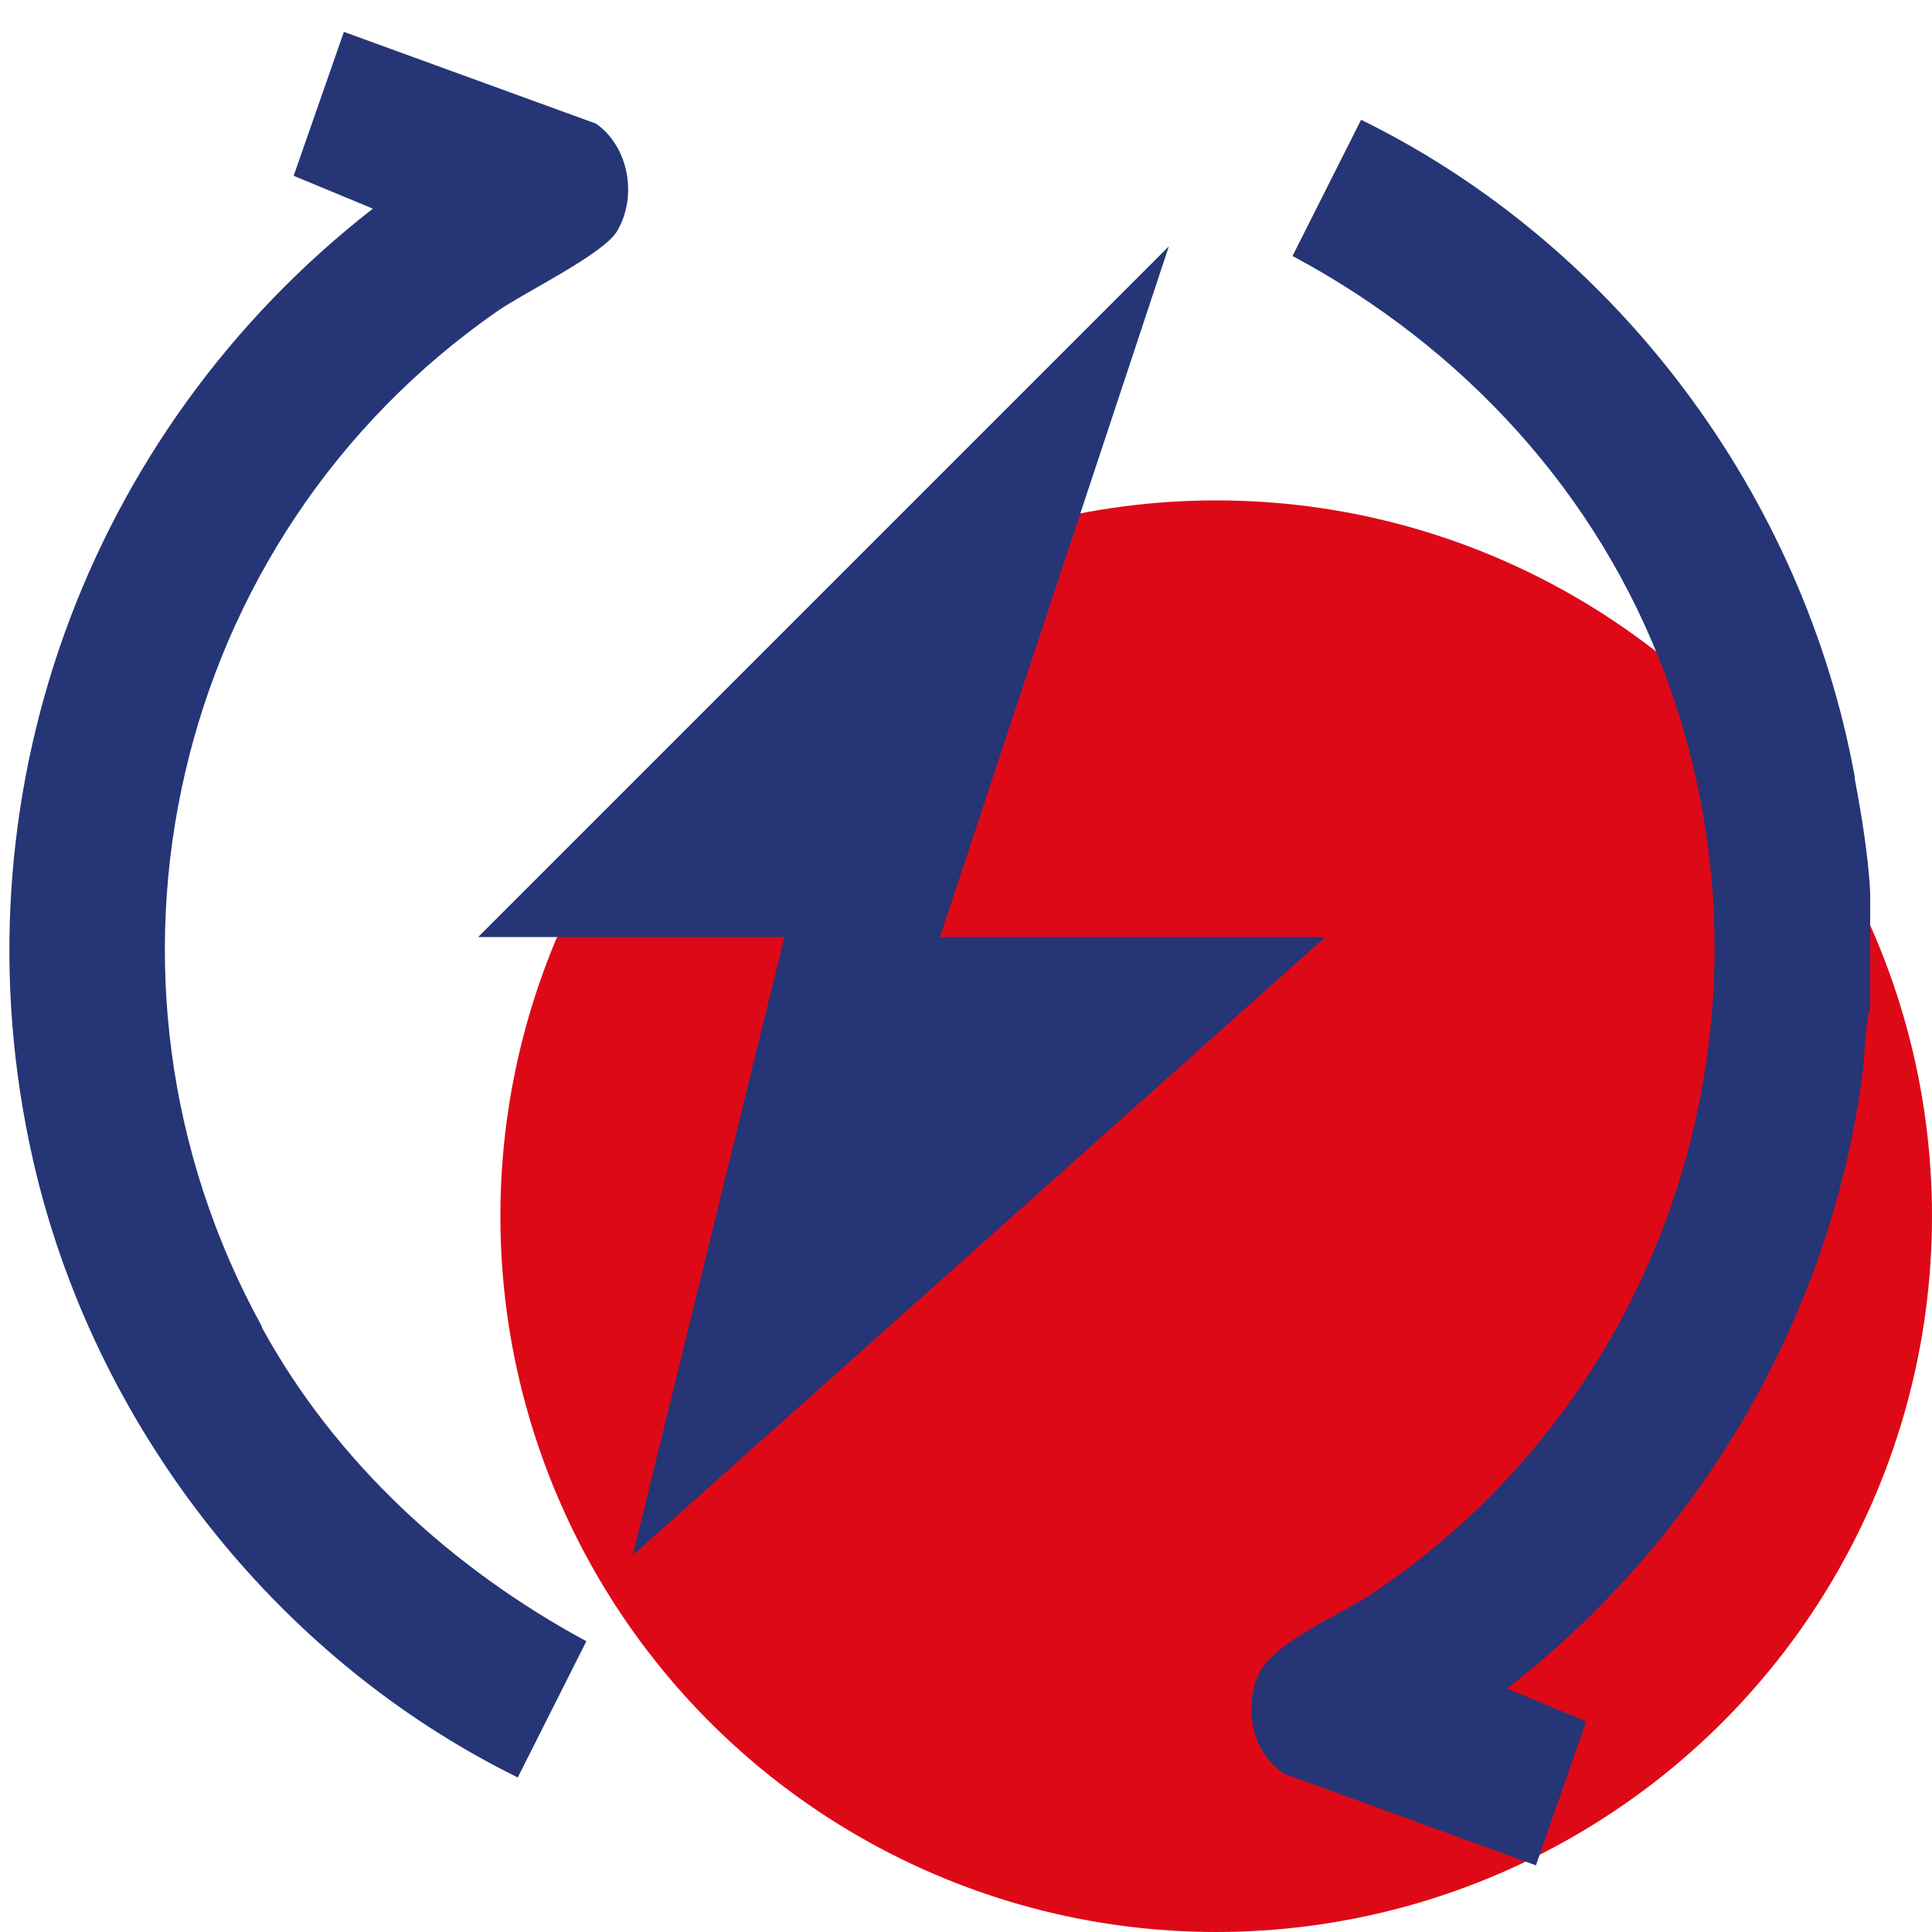
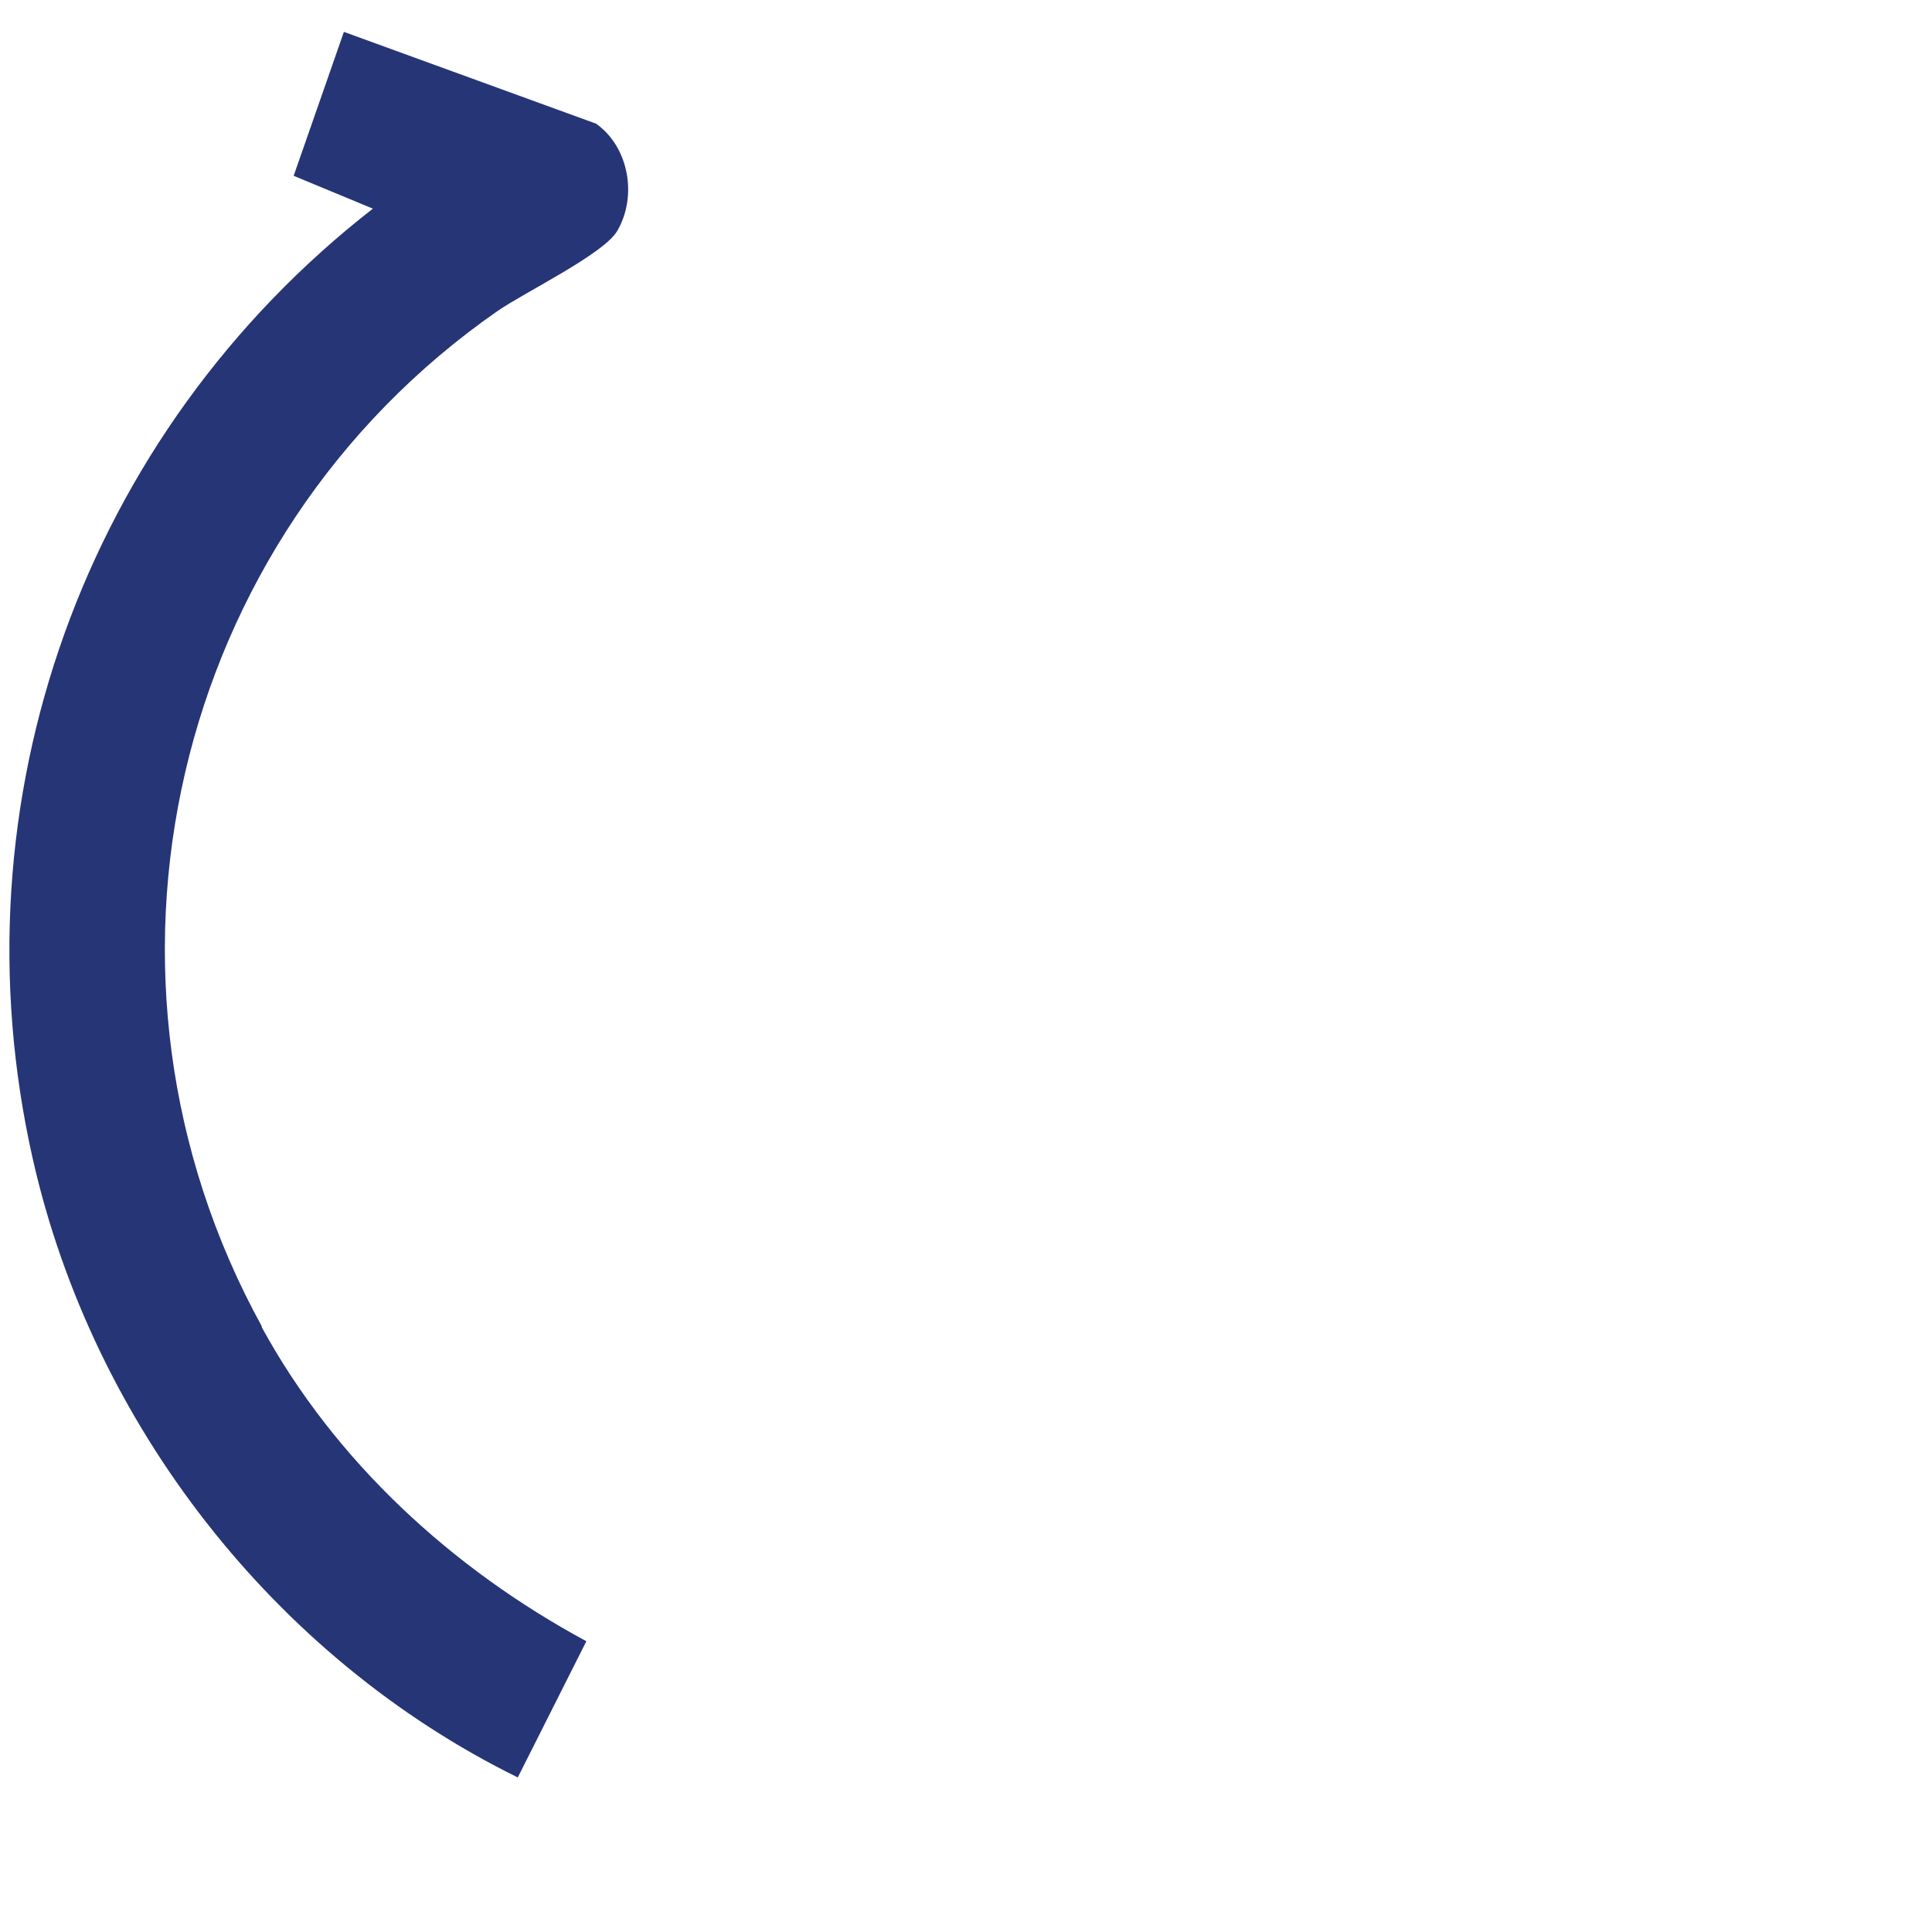
<svg xmlns="http://www.w3.org/2000/svg" id="Capa_1" version="1.1" viewBox="0 0 200 200">
  <defs>
    <style>
      .st0 {
        fill: #de0917;
      }

      .st1 {
        fill: #253576;
      }
    </style>
  </defs>
-   <circle class="st0" cx="125.9" cy="125.9" r="74.1" />
  <g>
-     <path class="st1" d="M192,80.4c-5.3-29.1-24.6-55-51.1-68l-7.1,14.1c17.6,9.4,31.6,24.5,38.6,43.4,13,34.9.5,74.5-30.4,95.1-3.3,2.2-10.4,5.1-11.8,8.5-1.4,3.5-.6,7.9,2.7,10.1l26.1,9.5,5.2-14.9-8.2-3.4c20-15.5,33.5-38.5,36.8-63.6.3-2.3.2-4.8.8-6.9v-12c-.2-3.7-.9-8-1.6-11.7Z" />
-     <polygon class="st1" points="137.2 97 97.3 97 121 25.5 49.5 97 81.2 97 65.5 161 137.2 97" />
    <path class="st1" d="M27.1,137.3C7.2,101.1,17.7,55.7,51.5,32.2c2.9-2,11-5.9,12.4-8.3,2.1-3.6,1.2-8.7-2.2-11.1L35.6,3.3l-5.2,14.9,8.2,3.4C8.8,44.8-5,82.9,3.4,120c6.2,27.4,25,51.6,50.2,64l7.1-14.1c-13.9-7.5-26-18.6-33.6-32.5Z" />
  </g>
</svg>